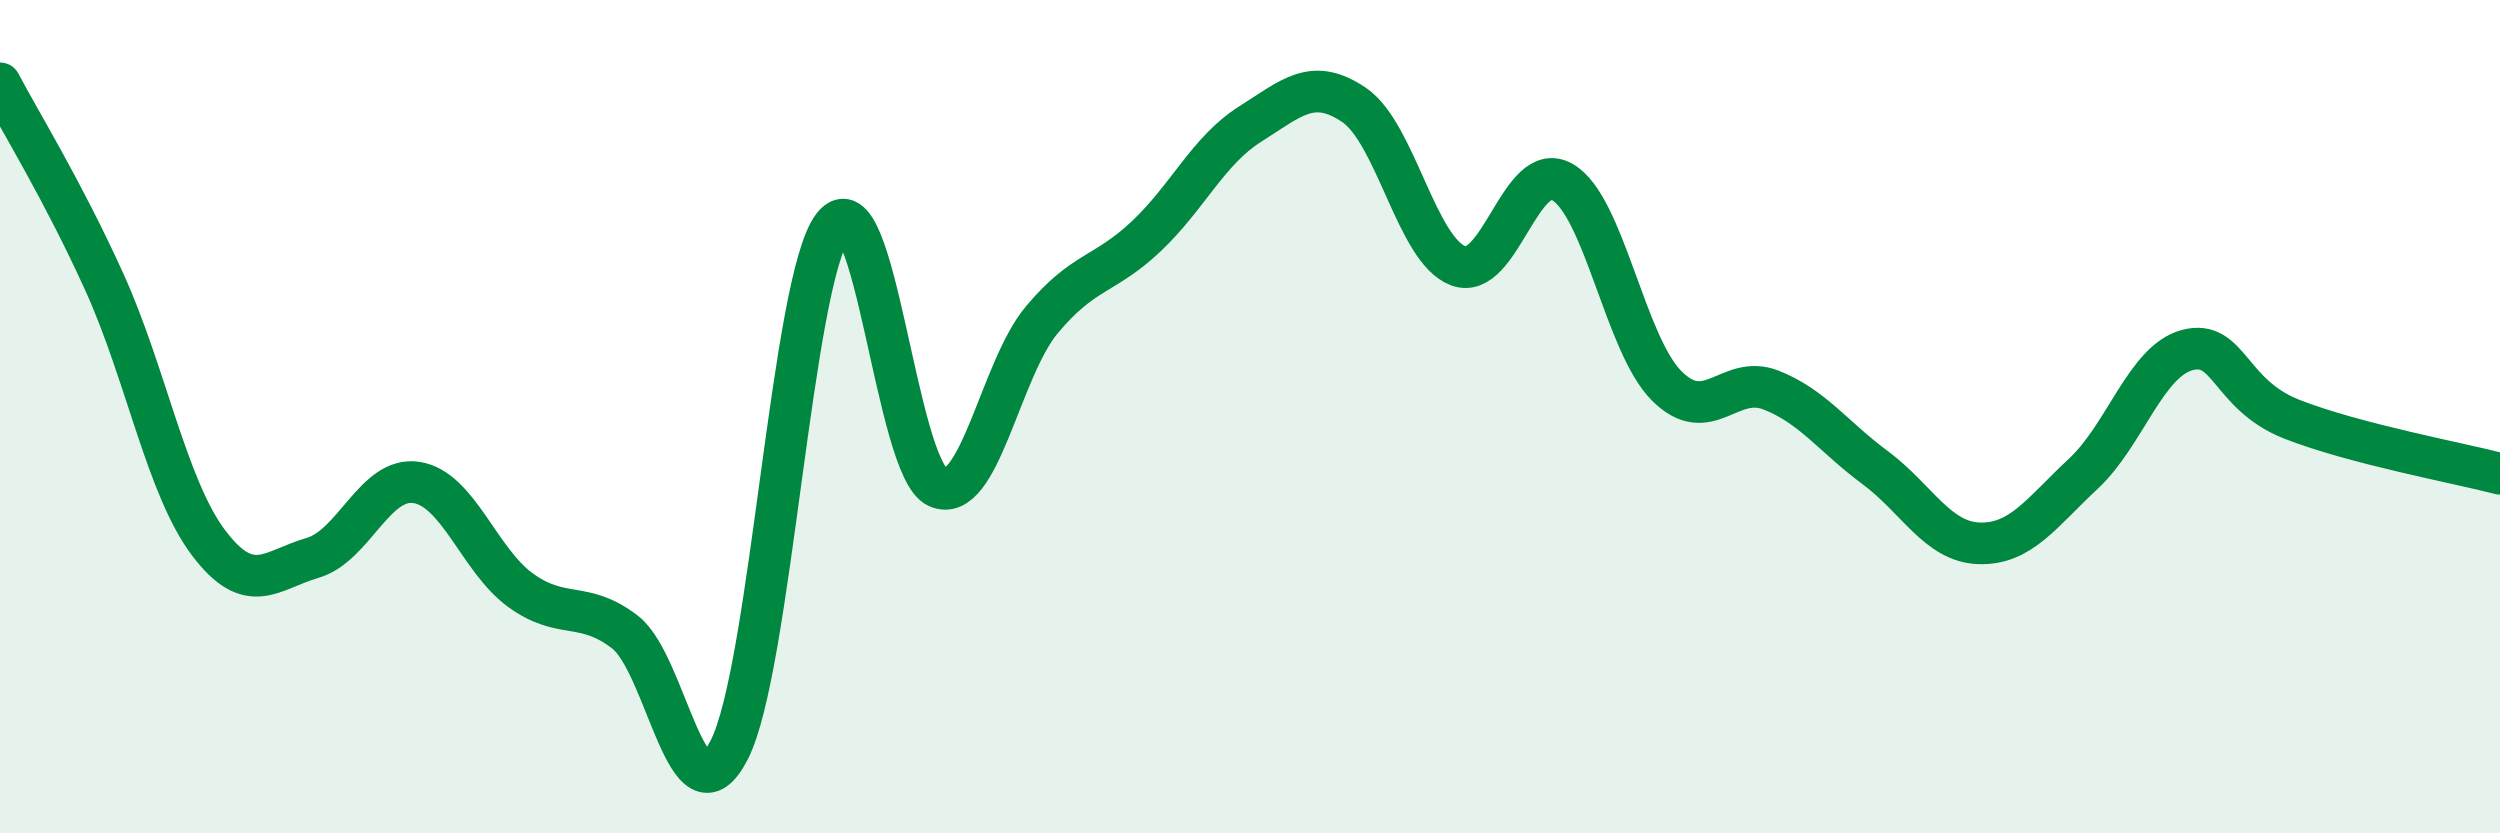
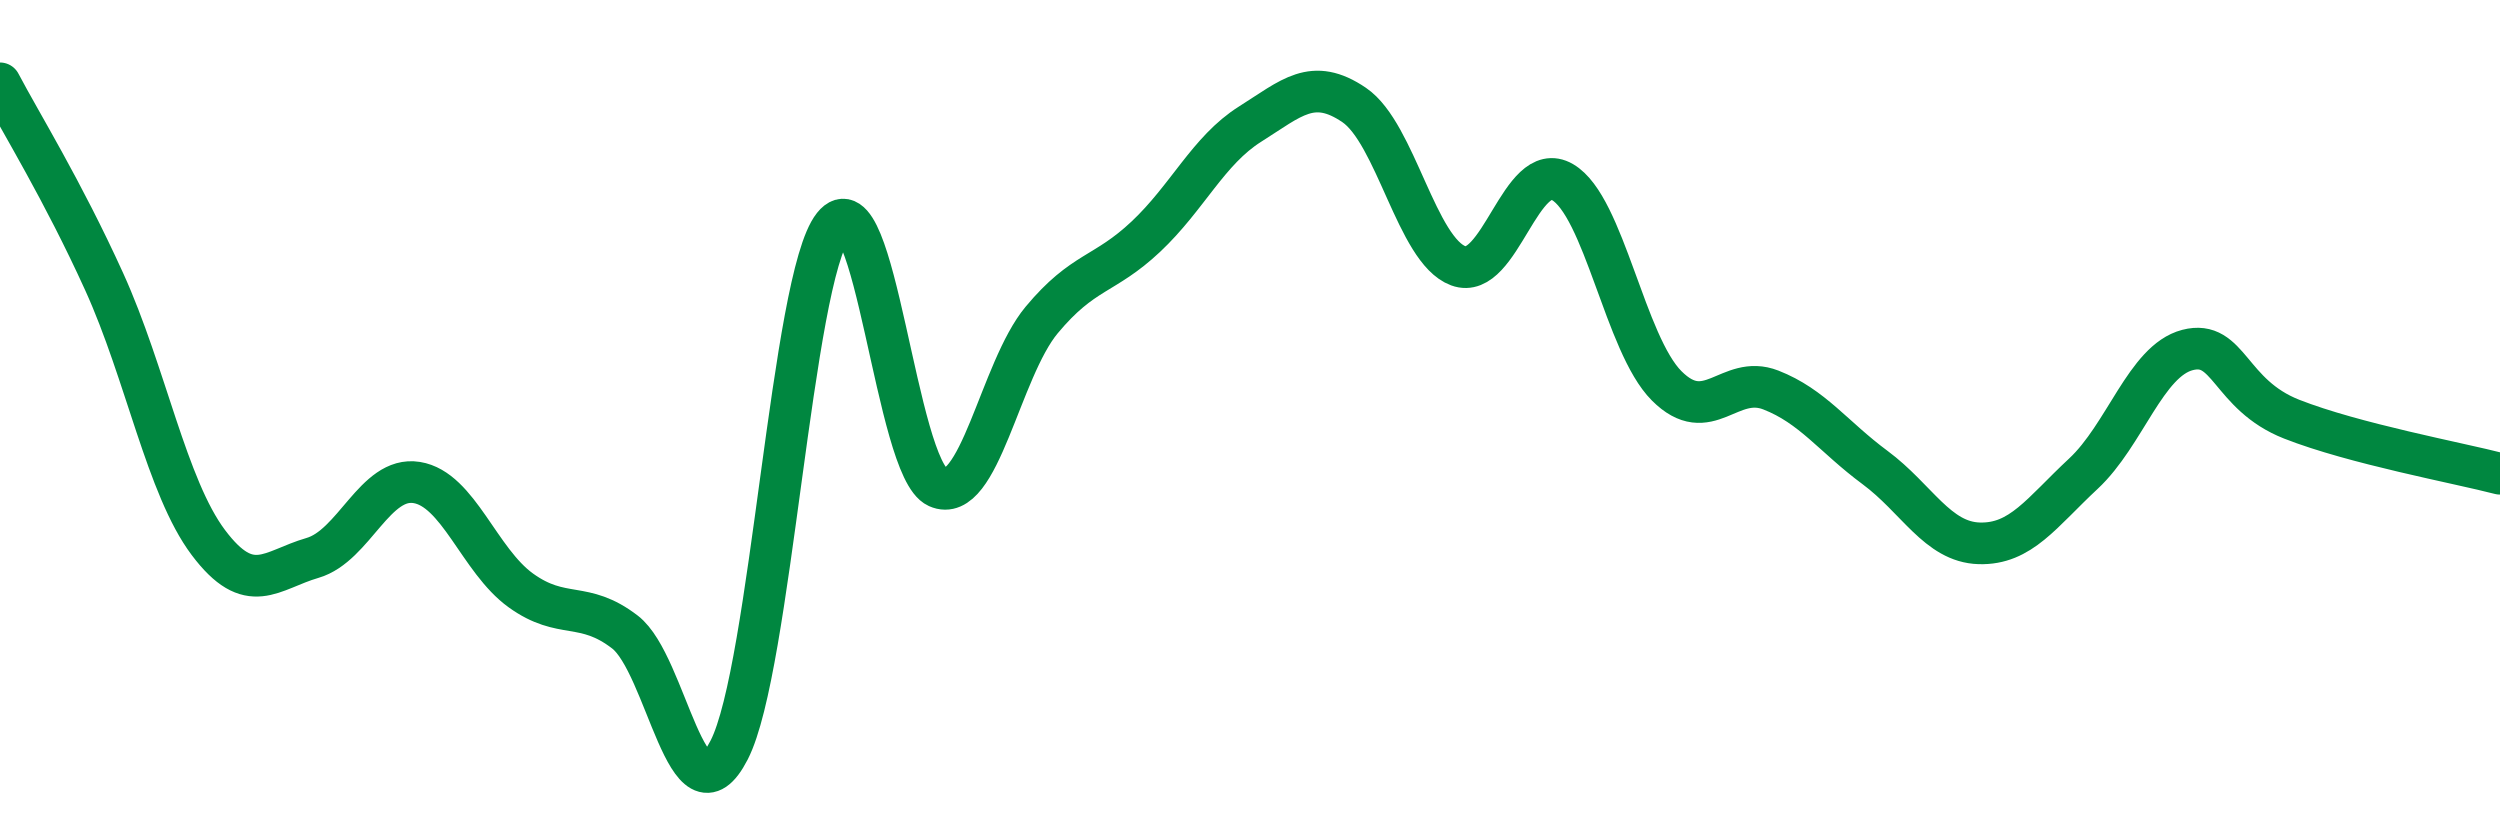
<svg xmlns="http://www.w3.org/2000/svg" width="60" height="20" viewBox="0 0 60 20">
-   <path d="M 0,2 C 0.5,2.95 1.5,4.56 2.5,6.76 C 3.5,8.96 4,11.69 5,13.02 C 6,14.35 6.5,13.68 7.5,13.39 C 8.5,13.1 9,11.42 10,11.58 C 11,11.74 11.5,13.45 12.5,14.17 C 13.5,14.89 14,14.4 15,15.17 C 16,15.94 16.5,19.95 17.5,18 C 18.5,16.05 19,6.68 20,5.42 C 21,4.16 21.5,11.24 22.5,11.69 C 23.5,12.14 24,8.88 25,7.68 C 26,6.48 26.5,6.62 27.5,5.68 C 28.5,4.74 29,3.61 30,2.98 C 31,2.35 31.5,1.84 32.5,2.52 C 33.5,3.2 34,6.01 35,6.38 C 36,6.75 36.5,3.79 37.5,4.37 C 38.5,4.95 39,8.26 40,9.26 C 41,10.26 41.5,8.97 42.5,9.36 C 43.5,9.75 44,10.48 45,11.22 C 46,11.96 46.5,13.01 47.5,13.04 C 48.5,13.07 49,12.3 50,11.37 C 51,10.44 51.5,8.66 52.5,8.4 C 53.5,8.14 53.5,9.47 55,10.06 C 56.5,10.65 59,11.11 60,11.37L60 20L0 20Z" fill="#008740" opacity="0.1" stroke-linecap="round" stroke-linejoin="round" />
  <path d="M 0,2 C 0.5,2.95 1.5,4.56 2.5,6.76 C 3.5,8.96 4,11.69 5,13.02 C 6,14.35 6.5,13.68 7.5,13.39 C 8.5,13.1 9,11.42 10,11.58 C 11,11.74 11.5,13.45 12.5,14.17 C 13.5,14.89 14,14.4 15,15.17 C 16,15.94 16.5,19.95 17.5,18 C 18.5,16.05 19,6.68 20,5.42 C 21,4.16 21.5,11.24 22.5,11.69 C 23.5,12.14 24,8.88 25,7.68 C 26,6.48 26.5,6.62 27.5,5.68 C 28.5,4.74 29,3.61 30,2.98 C 31,2.35 31.5,1.84 32.5,2.52 C 33.5,3.2 34,6.01 35,6.38 C 36,6.75 36.5,3.79 37.5,4.37 C 38.5,4.95 39,8.26 40,9.26 C 41,10.26 41.5,8.97 42.5,9.36 C 43.5,9.75 44,10.48 45,11.22 C 46,11.96 46.5,13.01 47.5,13.04 C 48.5,13.07 49,12.3 50,11.37 C 51,10.44 51.5,8.66 52.5,8.4 C 53.5,8.14 53.5,9.47 55,10.06 C 56.5,10.65 59,11.11 60,11.37" stroke="#008740" stroke-width="1" fill="none" stroke-linecap="round" stroke-linejoin="round" />
</svg>